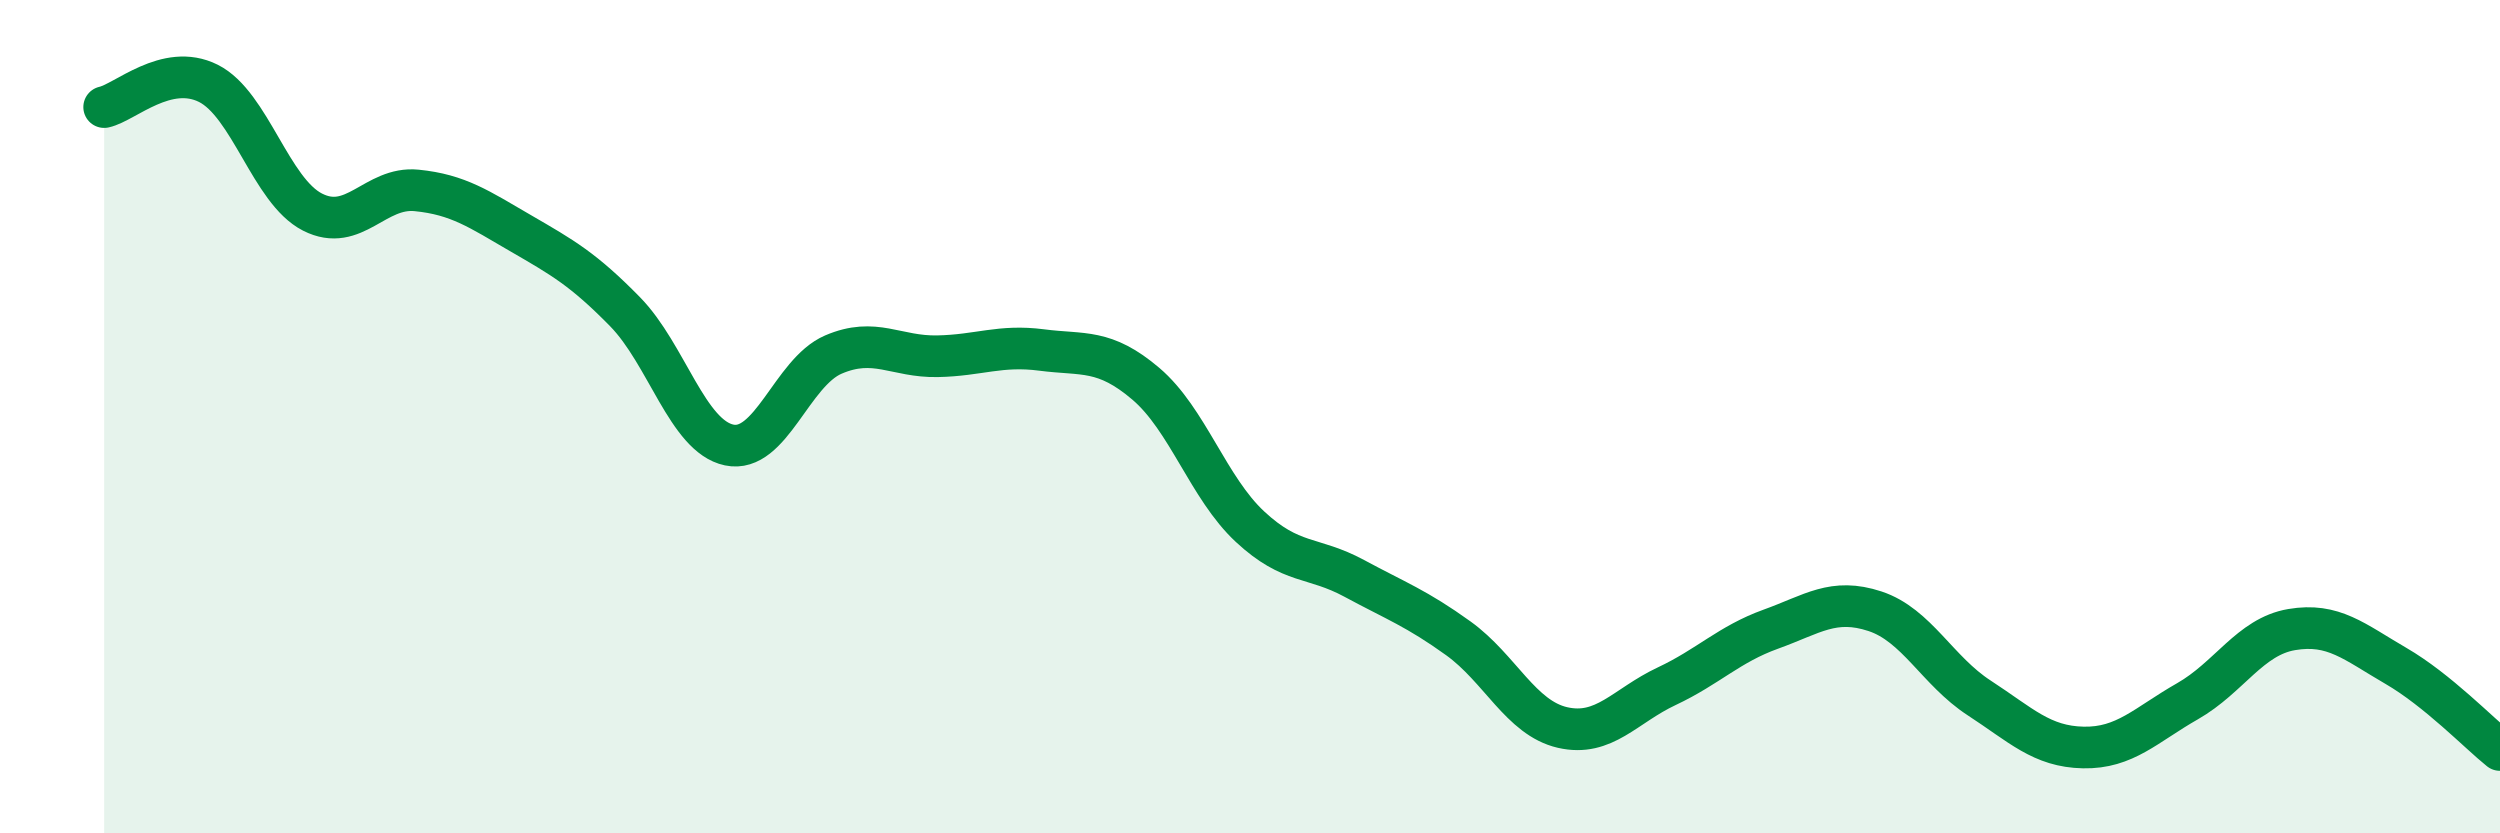
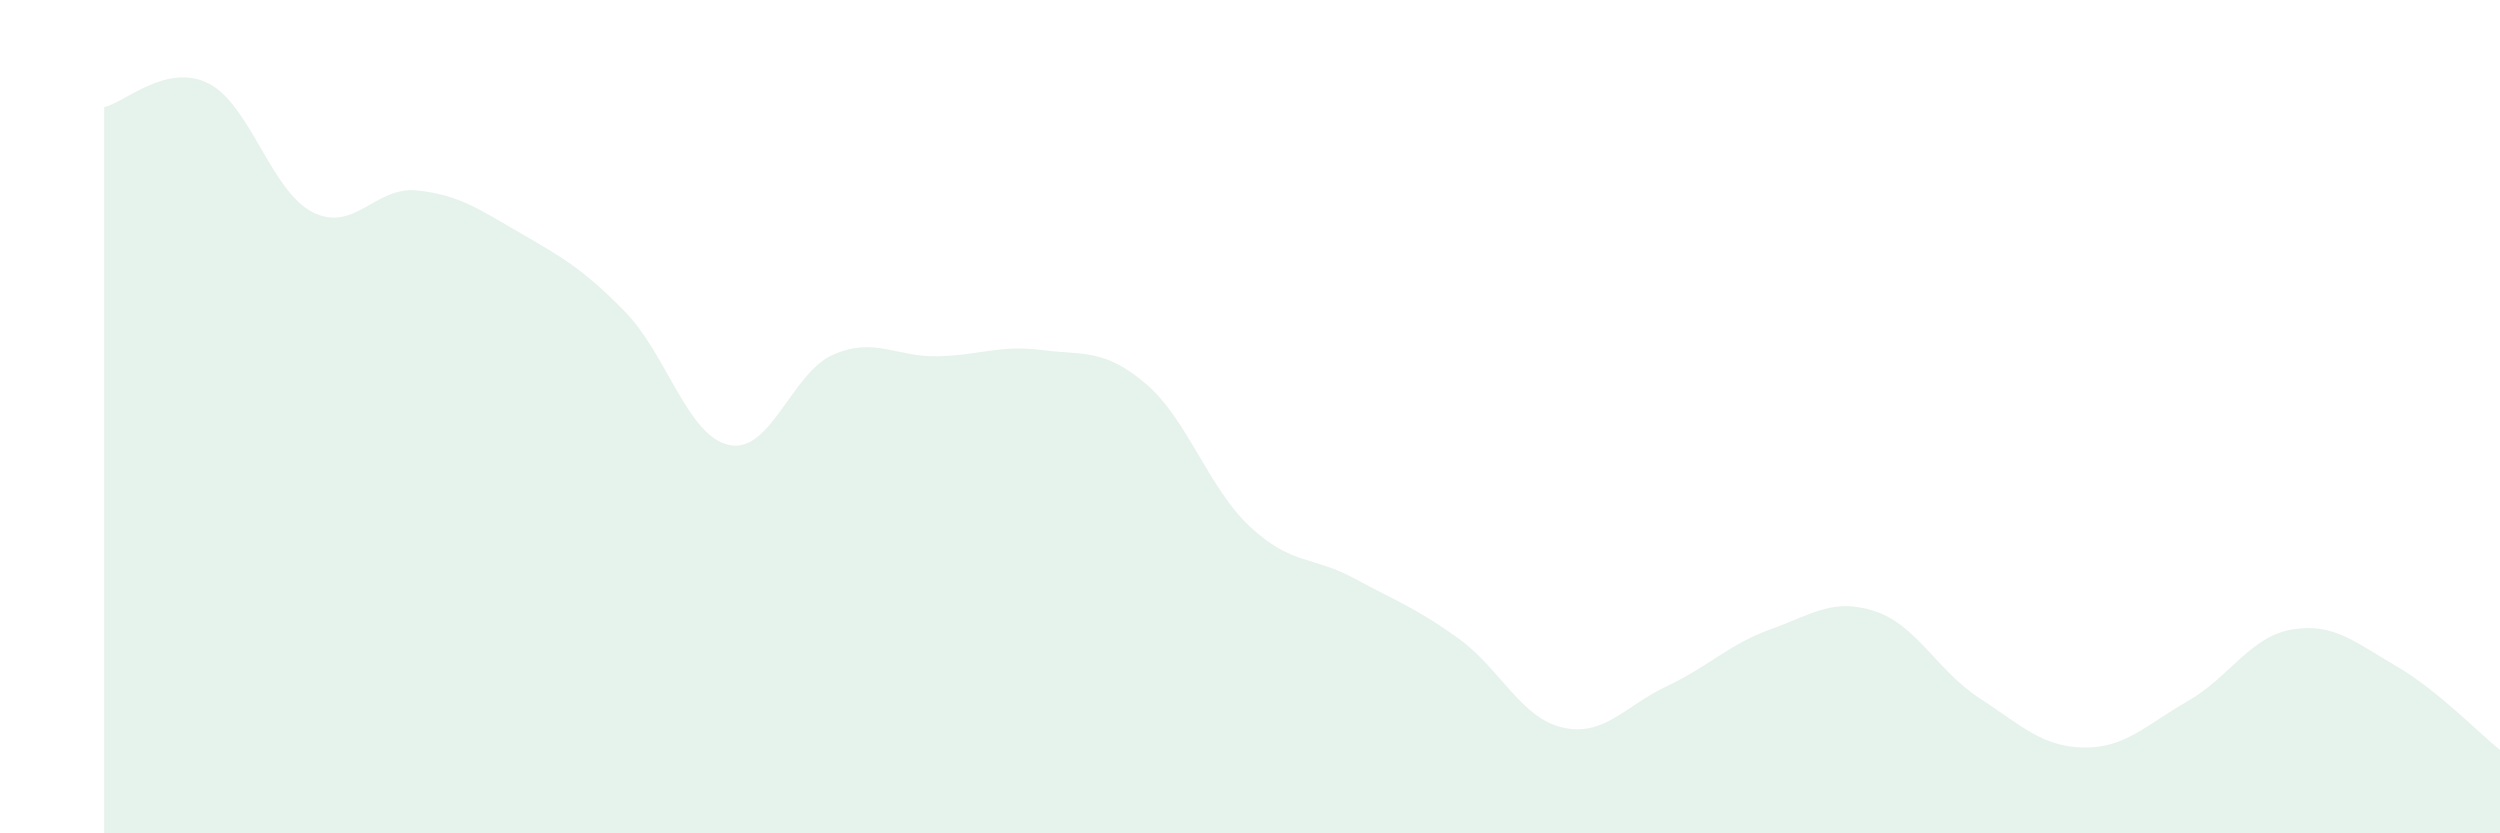
<svg xmlns="http://www.w3.org/2000/svg" width="60" height="20" viewBox="0 0 60 20">
  <path d="M 2.5,2.57 C 3,2.46 4,1.5 5,2 C 6,2.5 6.5,4.58 7.5,5.09 C 8.5,5.6 9,4.47 10,4.57 C 11,4.67 11.5,5.02 12.5,5.6 C 13.5,6.18 14,6.46 15,7.48 C 16,8.5 16.5,10.47 17.5,10.68 C 18.5,10.89 19,8.94 20,8.51 C 21,8.08 21.5,8.57 22.5,8.55 C 23.5,8.53 24,8.27 25,8.4 C 26,8.53 26.5,8.36 27.5,9.21 C 28.5,10.06 29,11.71 30,12.64 C 31,13.57 31.5,13.34 32.5,13.88 C 33.5,14.42 34,14.6 35,15.32 C 36,16.04 36.5,17.23 37.5,17.46 C 38.5,17.69 39,16.94 40,16.47 C 41,16 41.5,15.46 42.5,15.1 C 43.5,14.74 44,14.34 45,14.67 C 46,15 46.5,16.1 47.5,16.75 C 48.5,17.4 49,17.92 50,17.94 C 51,17.96 51.5,17.4 52.5,16.83 C 53.5,16.26 54,15.28 55,15.11 C 56,14.94 56.5,15.4 57.5,15.98 C 58.5,16.56 59.5,17.6 60,18L60 20L2.5 20Z" fill="#008740" opacity="0.1" stroke-linecap="round" stroke-linejoin="round" />
-   <path d="M 2.5,2.57 C 3,2.46 4,1.5 5,2 C 6,2.5 6.5,4.58 7.5,5.09 C 8.5,5.6 9,4.47 10,4.57 C 11,4.67 11.5,5.02 12.5,5.6 C 13.5,6.18 14,6.46 15,7.48 C 16,8.5 16.5,10.47 17.5,10.68 C 18.5,10.89 19,8.94 20,8.51 C 21,8.08 21.5,8.57 22.5,8.55 C 23.5,8.53 24,8.27 25,8.4 C 26,8.53 26.5,8.36 27.5,9.21 C 28.5,10.06 29,11.71 30,12.64 C 31,13.57 31.5,13.34 32.5,13.88 C 33.5,14.42 34,14.6 35,15.32 C 36,16.04 36.5,17.23 37.5,17.46 C 38.5,17.69 39,16.94 40,16.47 C 41,16 41.5,15.46 42.5,15.1 C 43.5,14.74 44,14.34 45,14.67 C 46,15 46.5,16.1 47.5,16.75 C 48.5,17.4 49,17.92 50,17.94 C 51,17.96 51.5,17.4 52.5,16.83 C 53.5,16.26 54,15.28 55,15.11 C 56,14.94 56.5,15.4 57.5,15.98 C 58.5,16.56 59.5,17.6 60,18" stroke="#008740" stroke-width="1" fill="none" stroke-linecap="round" stroke-linejoin="round" />
</svg>